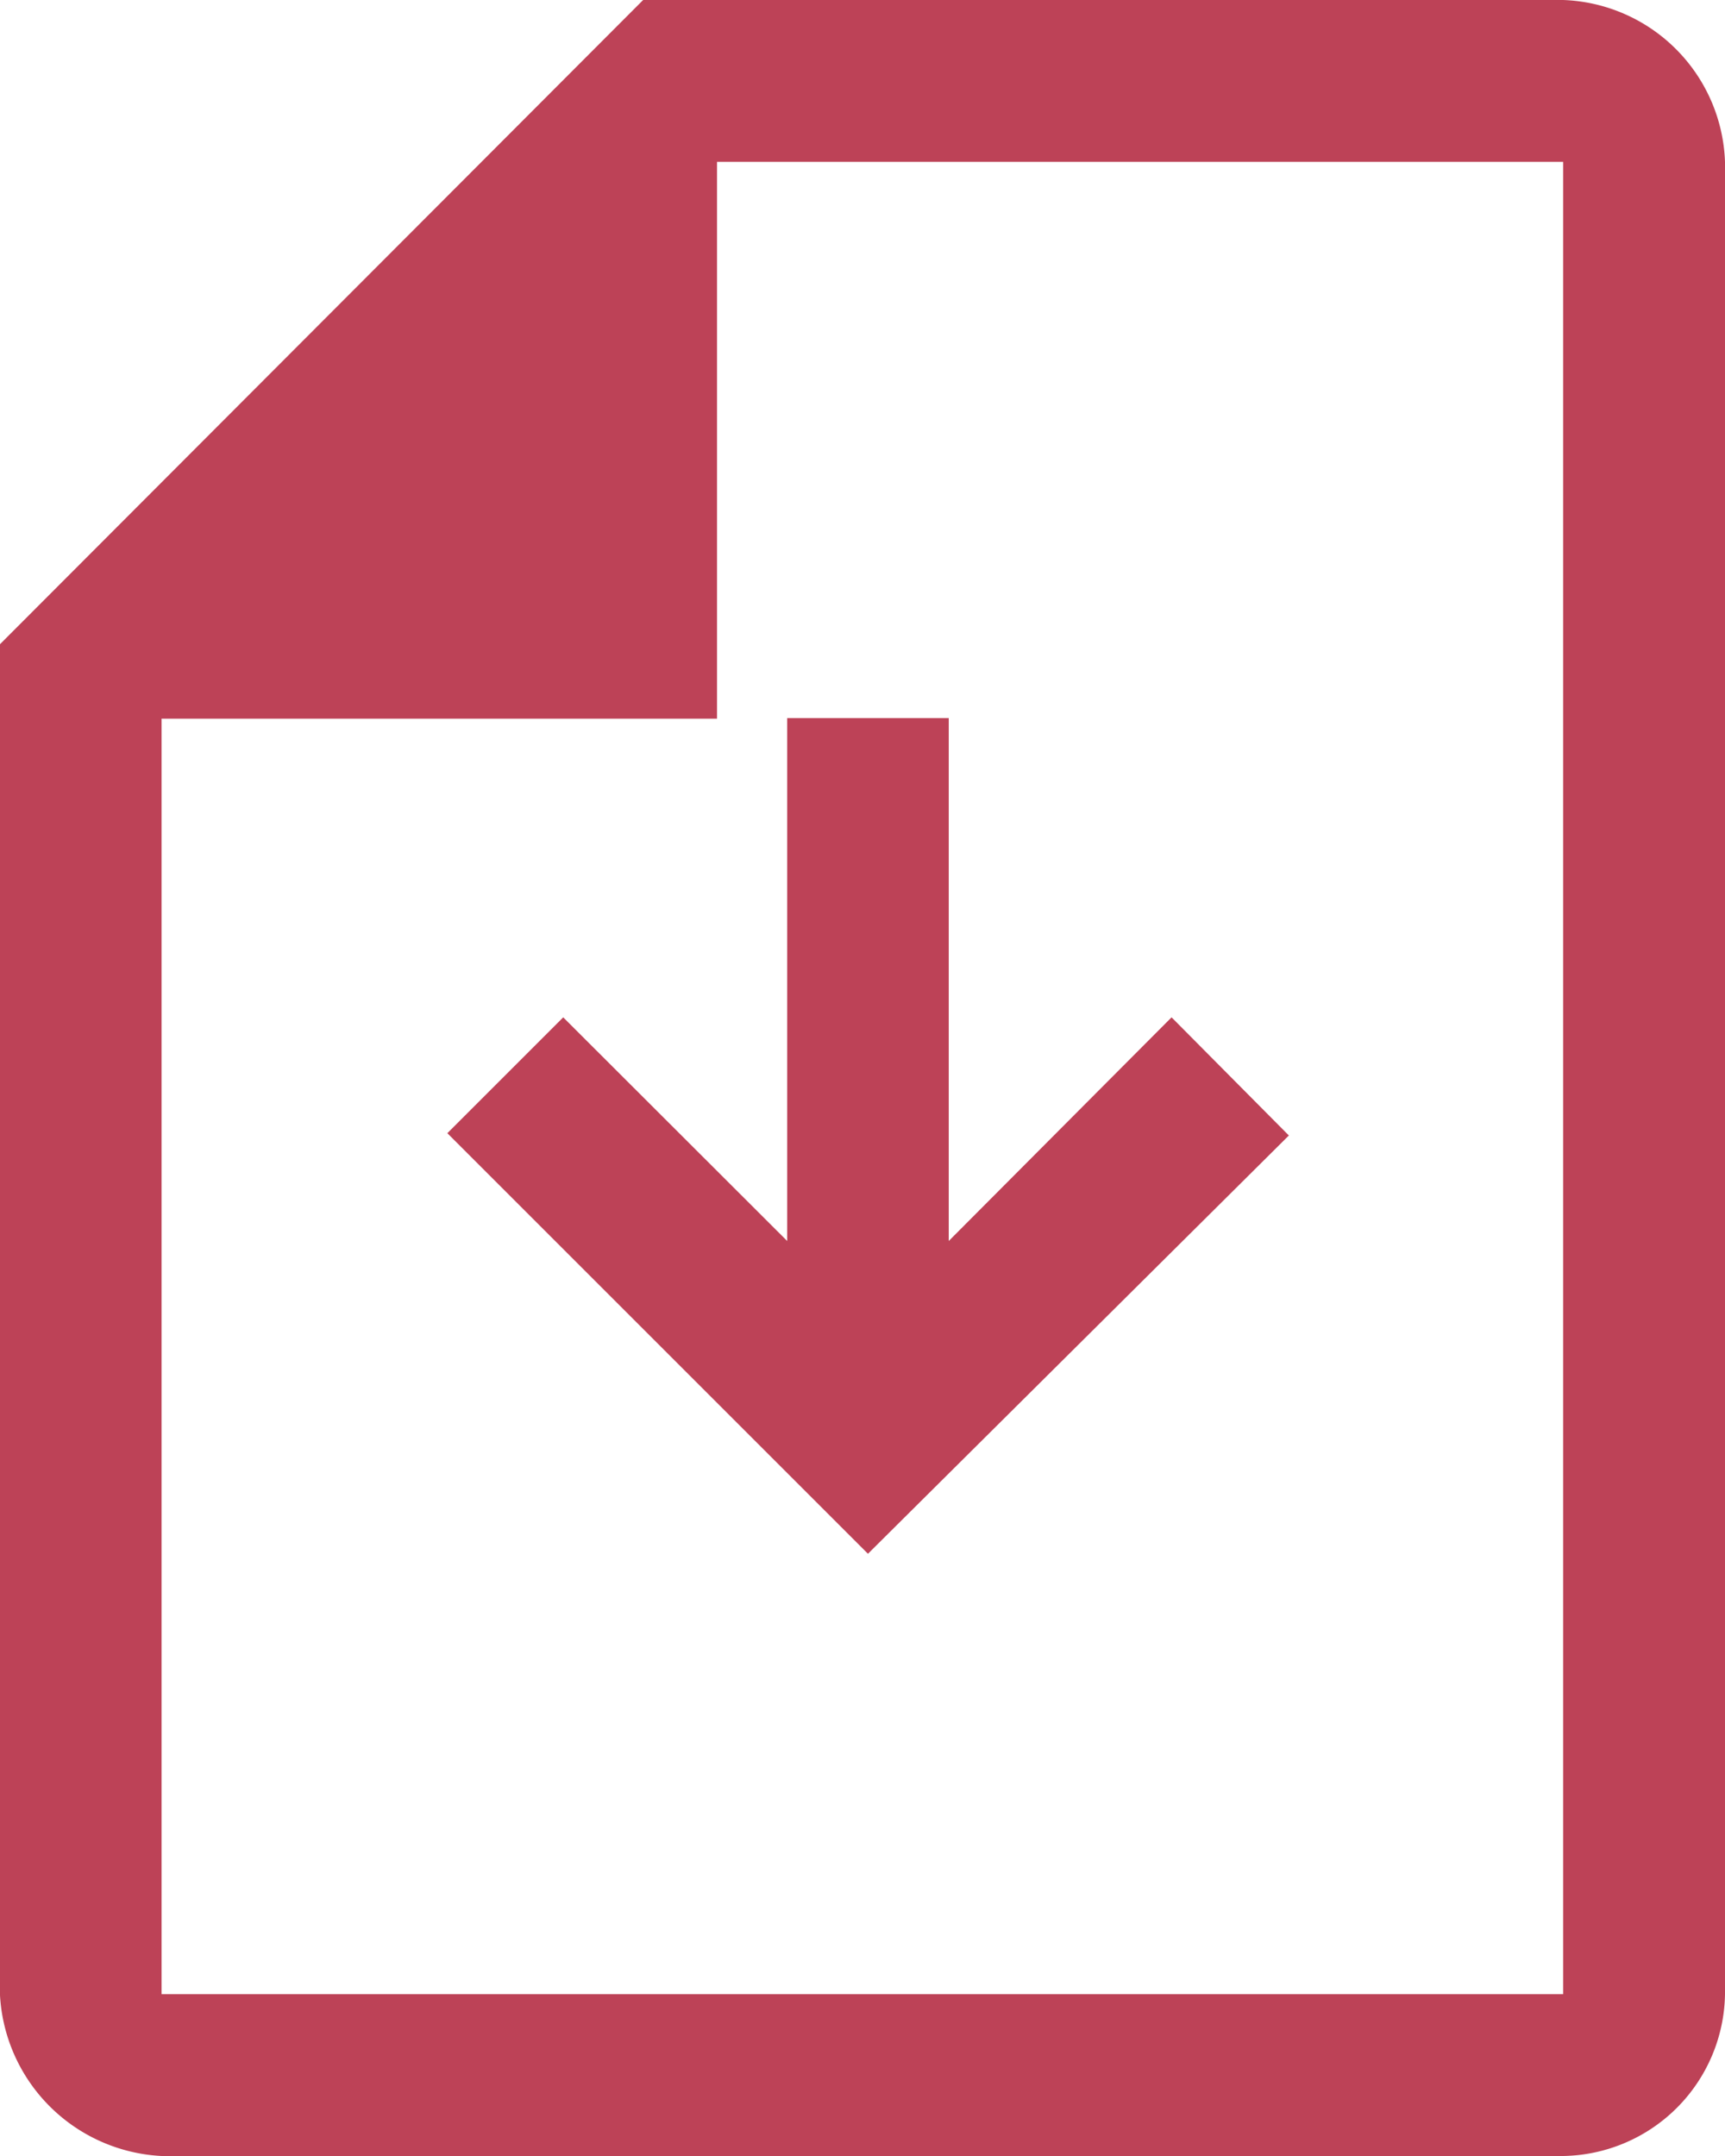
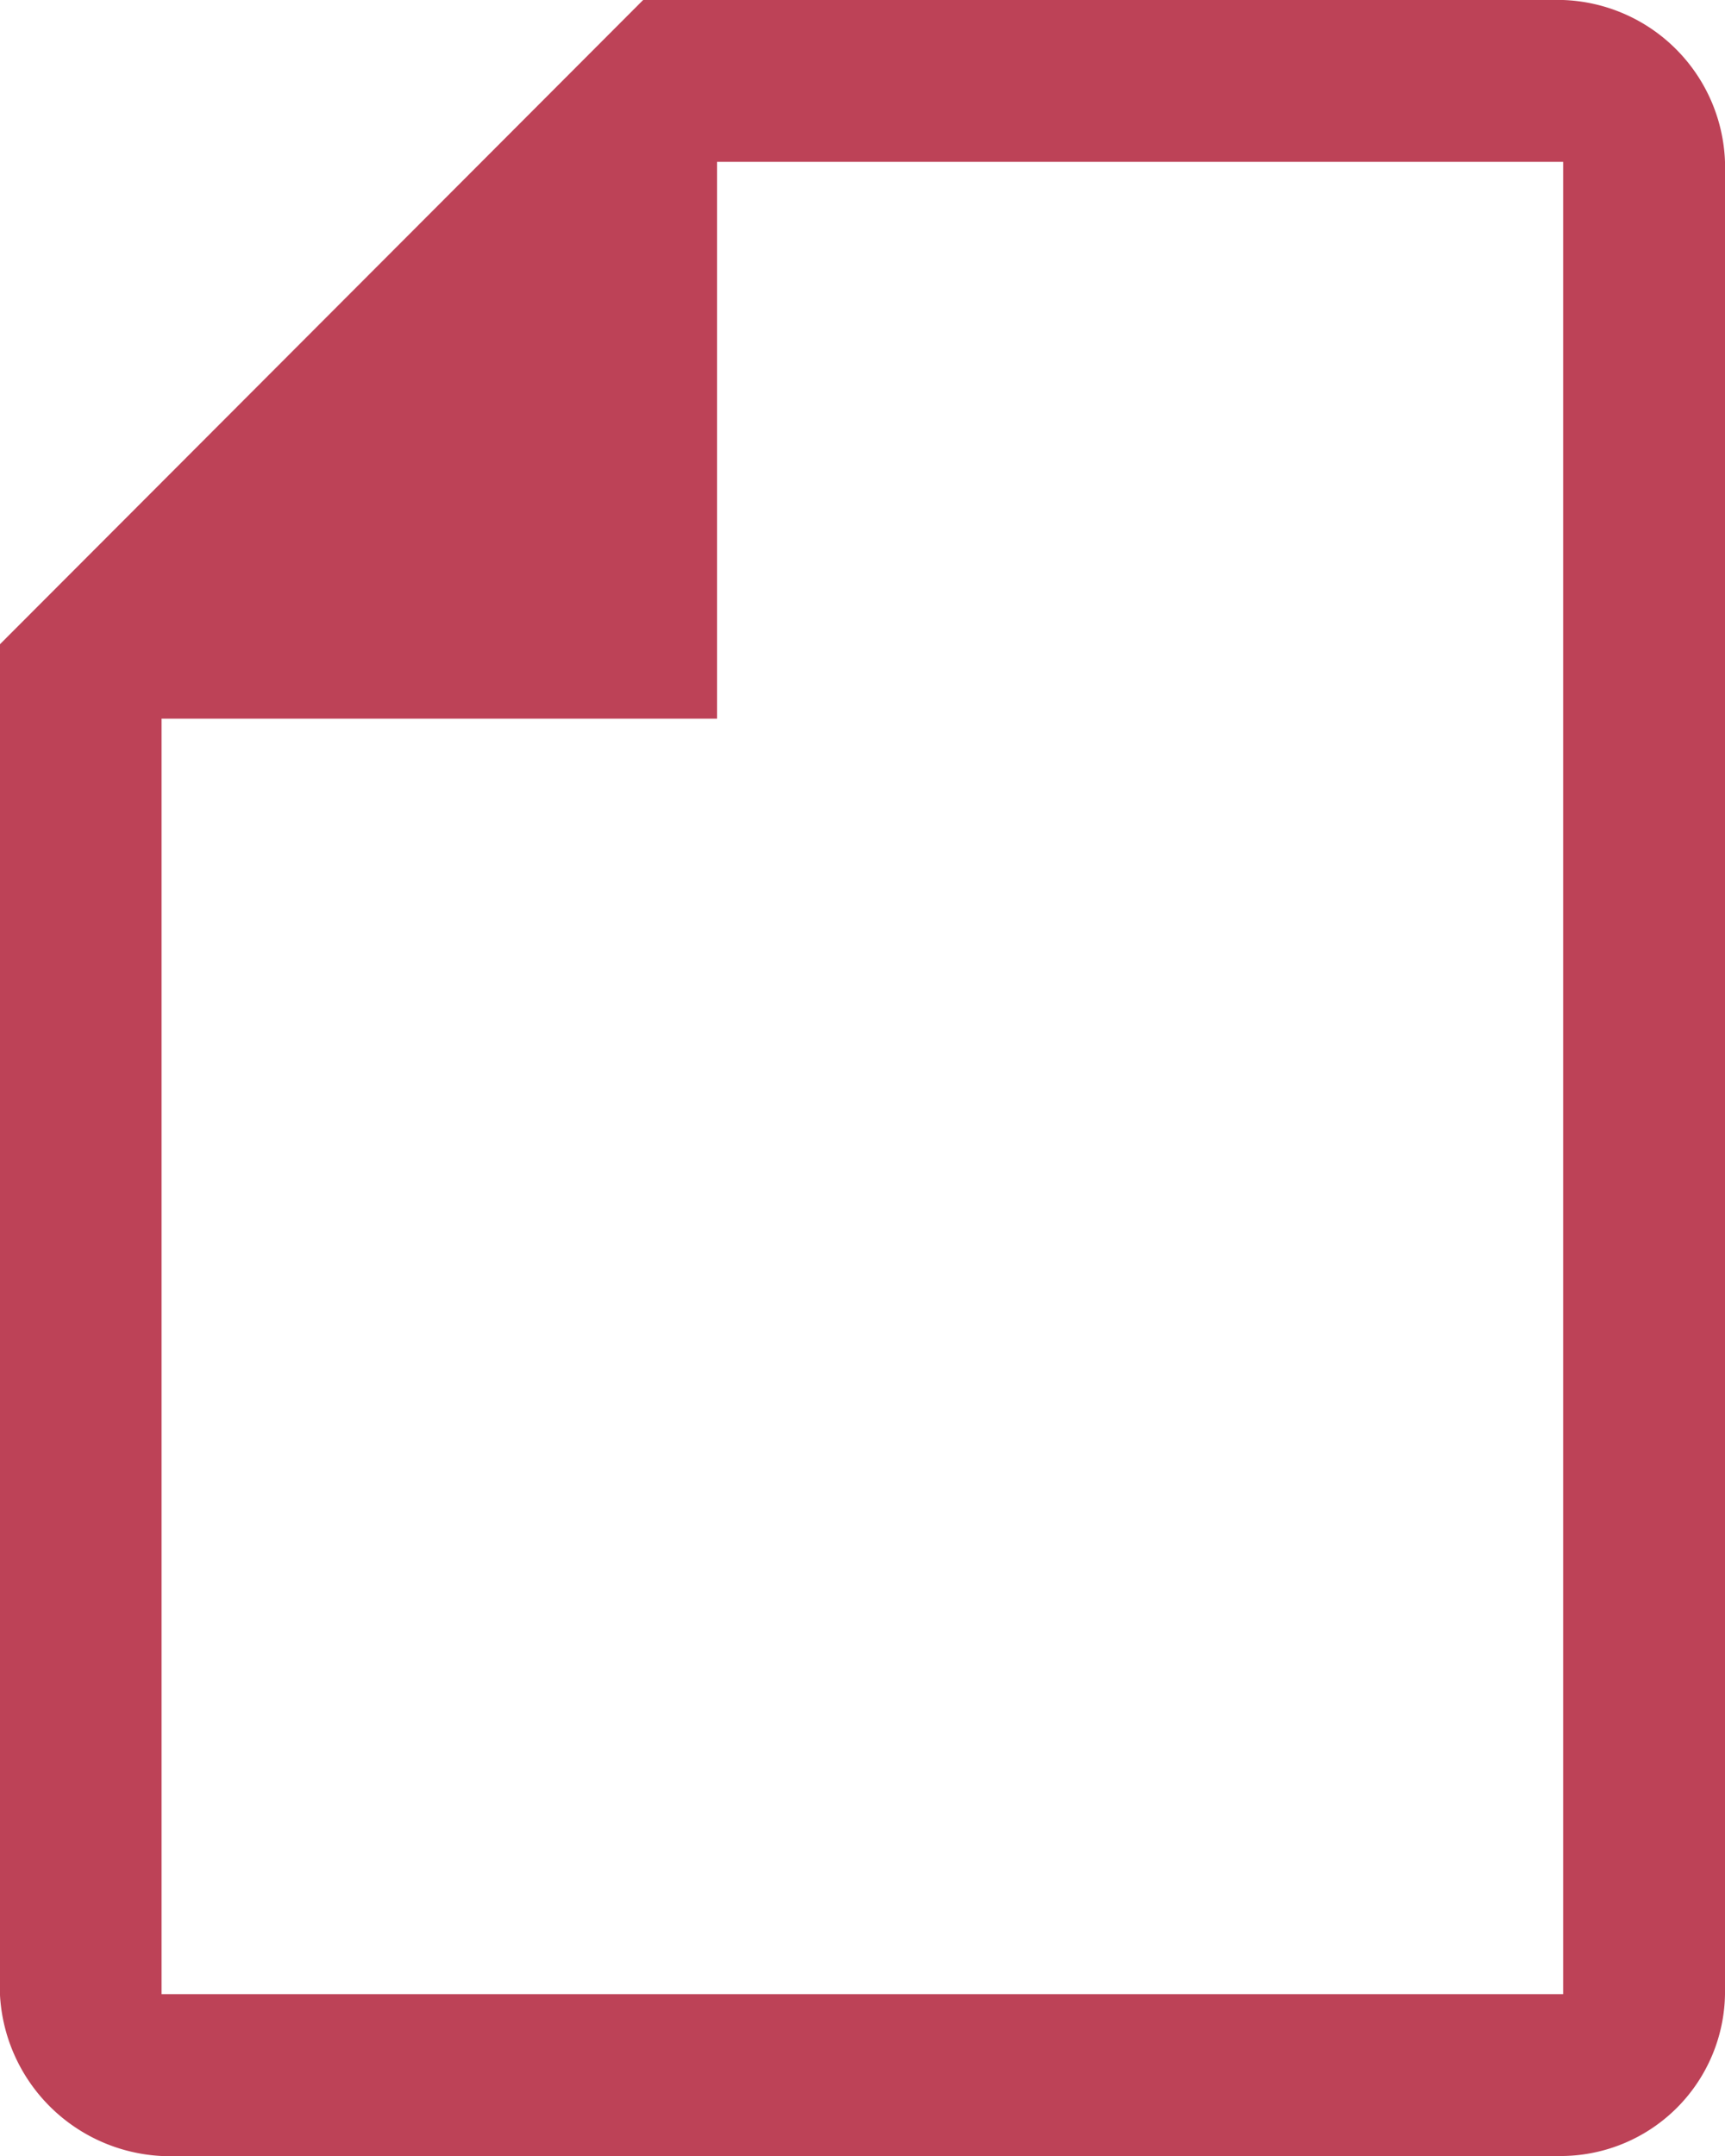
<svg xmlns="http://www.w3.org/2000/svg" id="Capa_1" data-name="Capa 1" viewBox="0 0 60 75">
  <defs>
    <style>.cls-1{fill:#bd4257;fill-rule:evenodd;}</style>
  </defs>
-   <path class="cls-1" d="M54.37,0h-32L0,22.41v47A5.93,5.93,0,0,0,5.62,75H54.37A5.72,5.72,0,0,0,60,69.37V5.63A5.84,5.84,0,0,0,54.37,0Zm0,69.37H5.62V25H24.94V5.63H54.37Z" />
-   <polygon class="cls-1" points="44.83 39.5 40.75 35.39 33 43.17 33 24.98 27.38 24.98 27.38 43.17 19.59 35.39 15.56 39.42 30.19 54.05 44.83 39.5" />
+   <path class="cls-1" d="M54.37,0h-32L0,22.41v47A5.93,5.93,0,0,0,5.62,75H54.37A5.72,5.72,0,0,0,60,69.37V5.63A5.84,5.84,0,0,0,54.37,0m0,69.37H5.62V25H24.94V5.63H54.37Z" />
</svg>